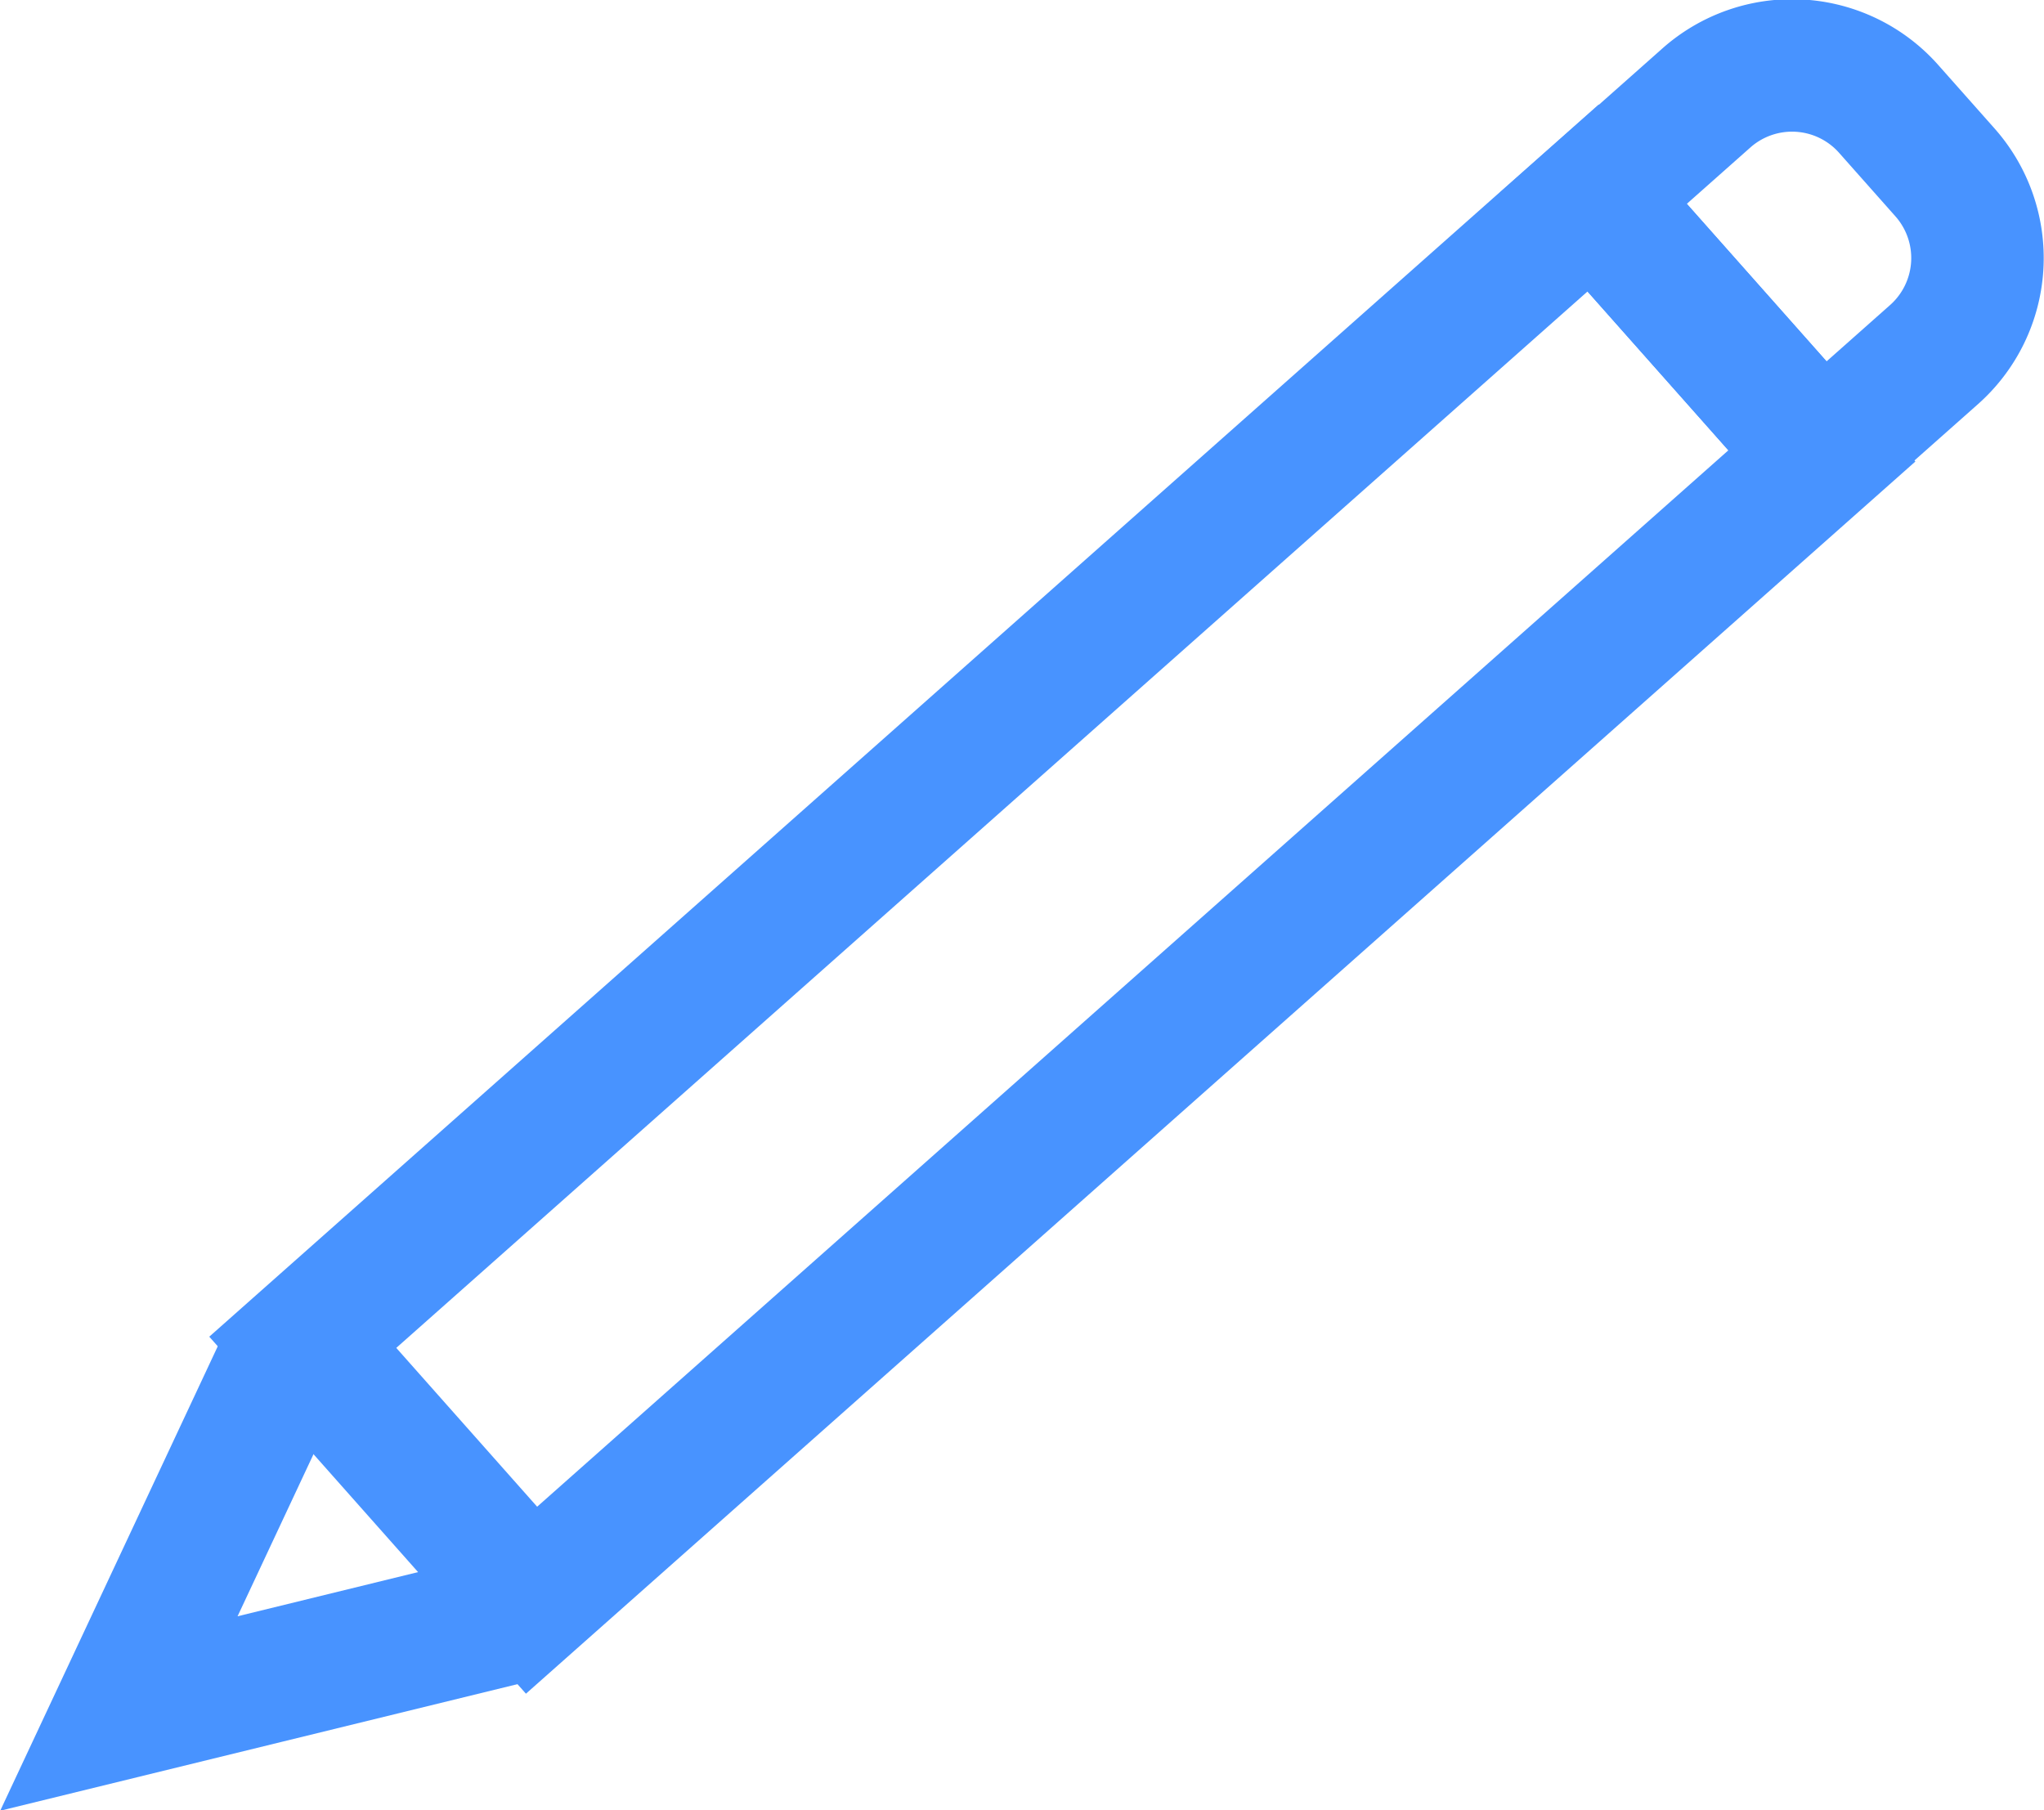
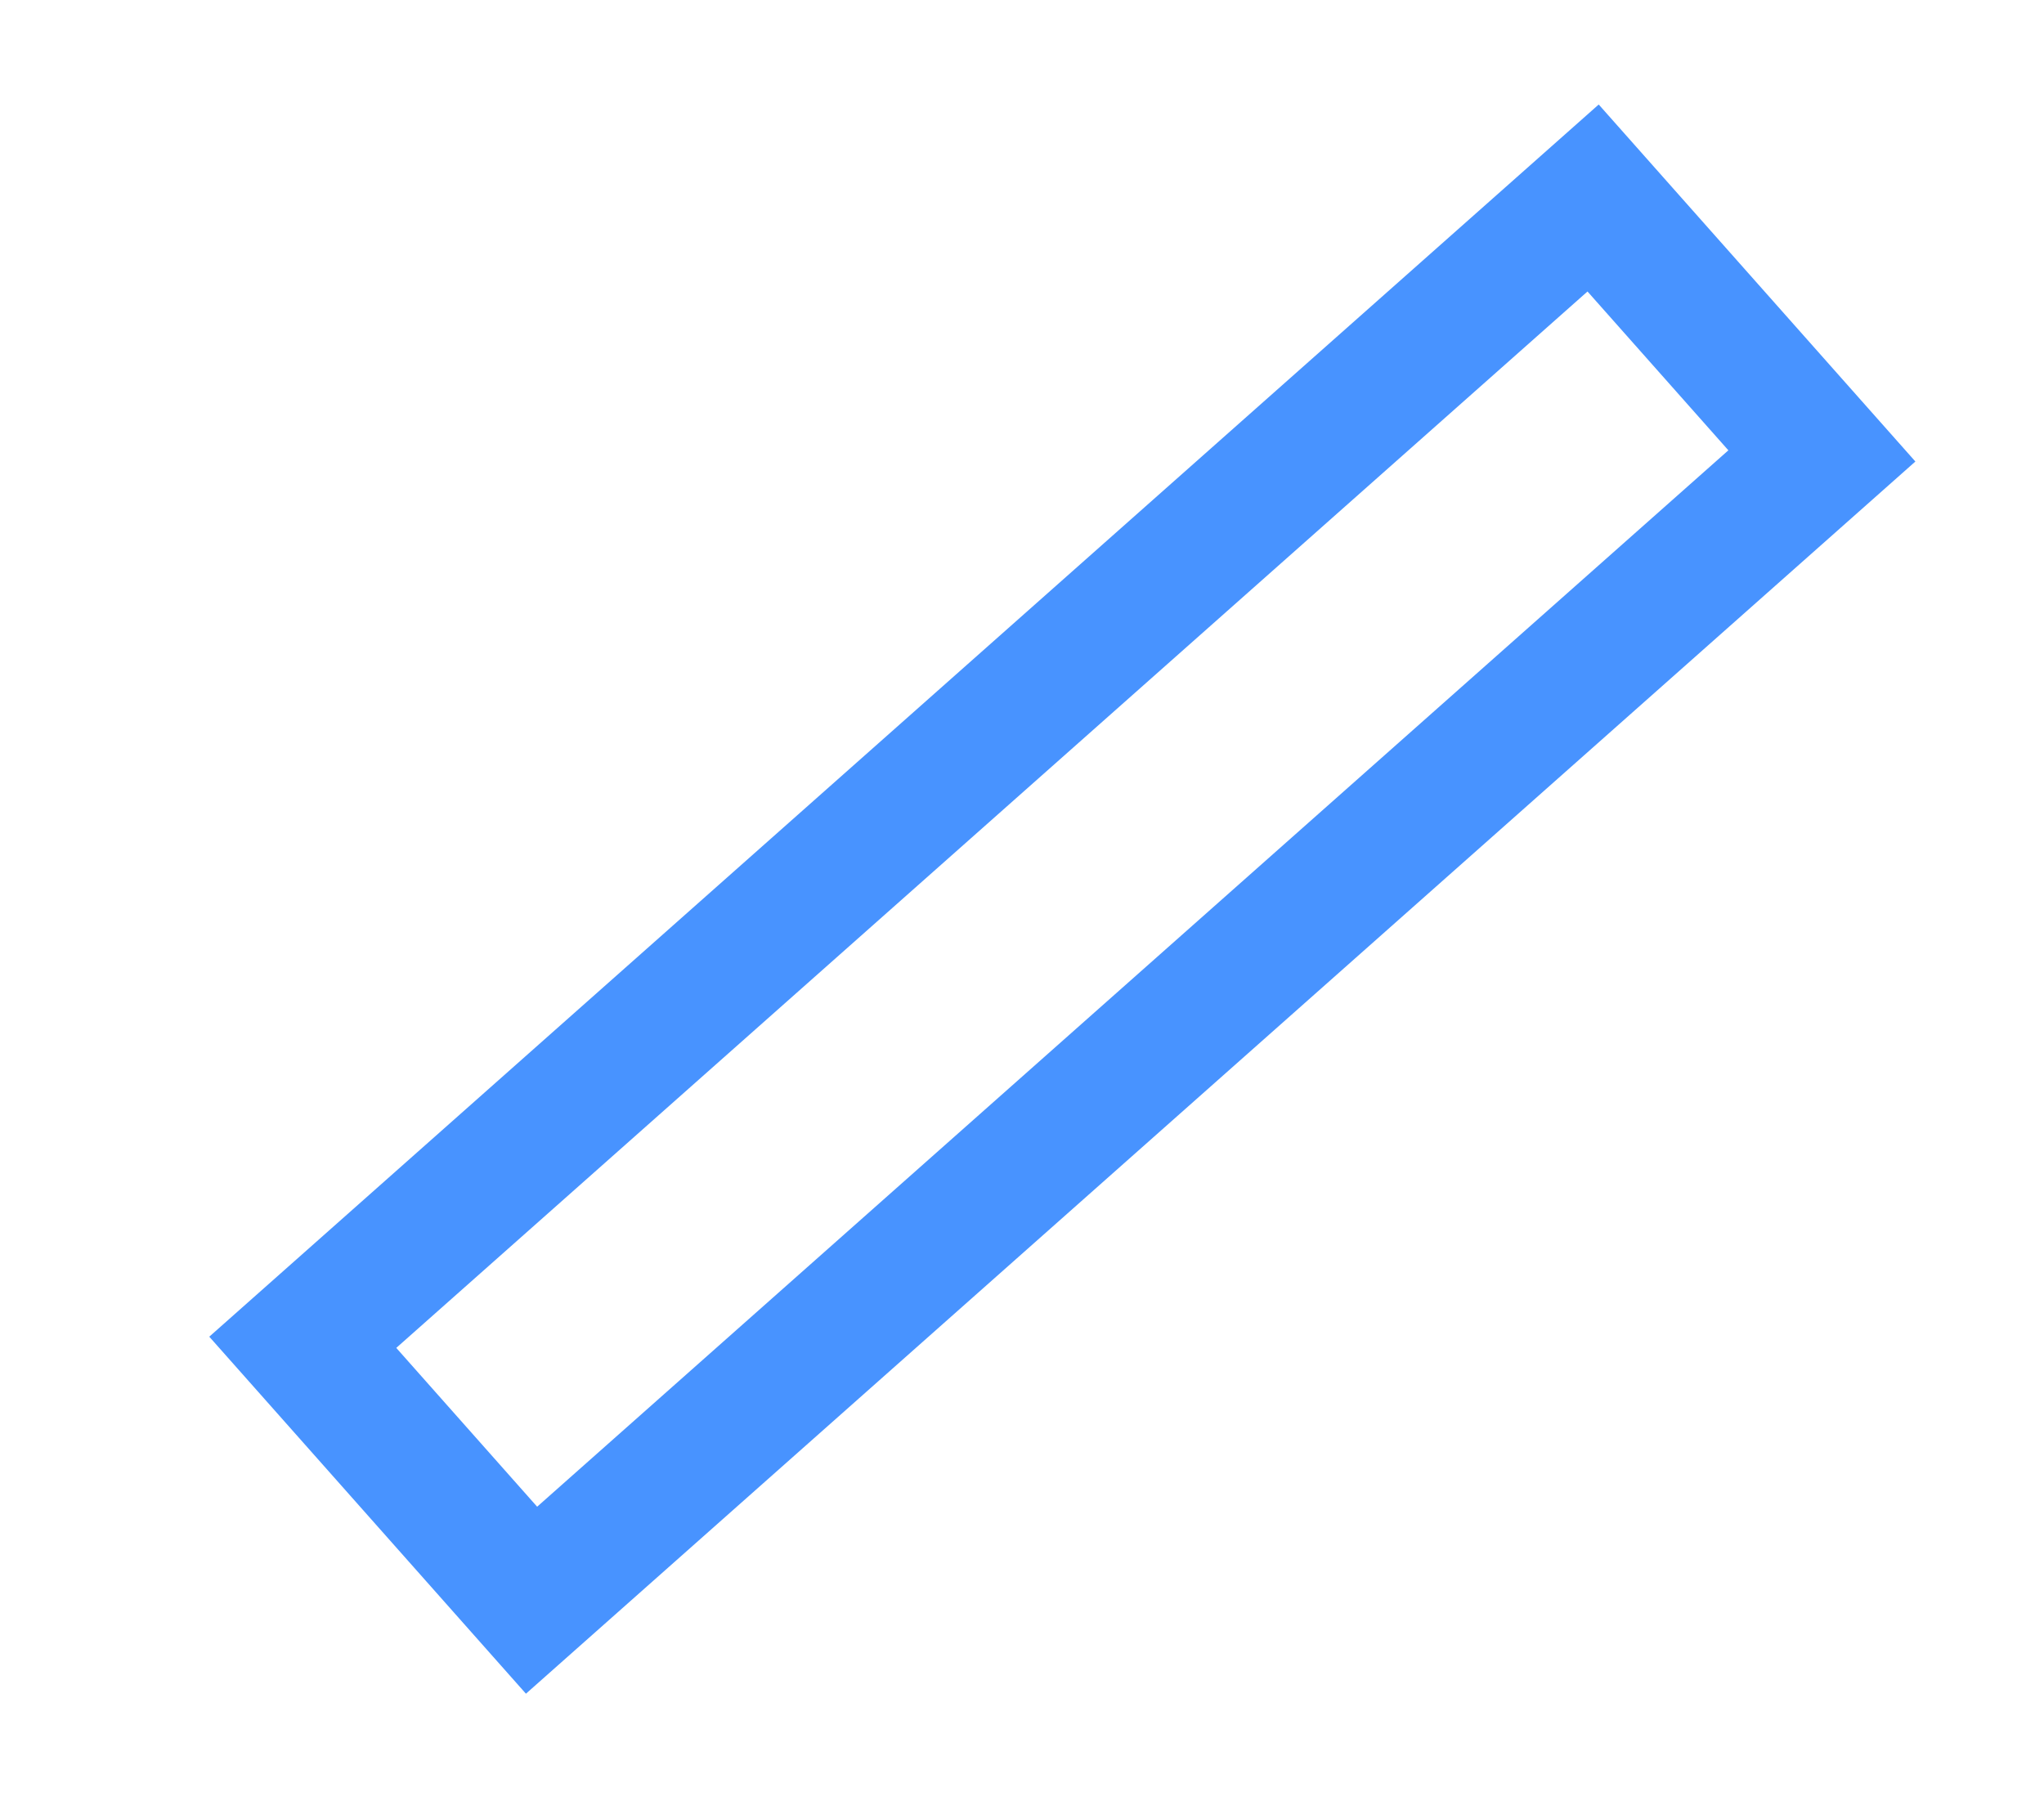
<svg xmlns="http://www.w3.org/2000/svg" viewBox="0 0 24.07 21.32">
  <defs>
    <style>.cls-1{fill:none;stroke:#4893ff;stroke-miterlimit:10;stroke-width:1.56px;}</style>
  </defs>
  <title>ink icon</title>
  <g id="Layer_2" data-name="Layer 2">
    <g id="Layer_1-2" data-name="Layer 1">
      <rect class="cls-1" x="2.36" y="8.56" width="20.31" height="4.06" transform="translate(-3.88 10.97) rotate(-41.57)" />
-       <path class="cls-1" d="M19.7.73h1.77A1.52,1.52,0,0,1,23,2.25v1a1.52,1.52,0,0,1-1.52,1.52H19.7a0,0,0,0,1,0,0V.73A0,0,0,0,1,19.7.73Z" transform="translate(3.54 14.86) rotate(-41.57)" />
-       <polyline class="cls-1" points="3.4 15.91 1.4 20.18 6.14 19.02" />
    </g>
  </g>
</svg>